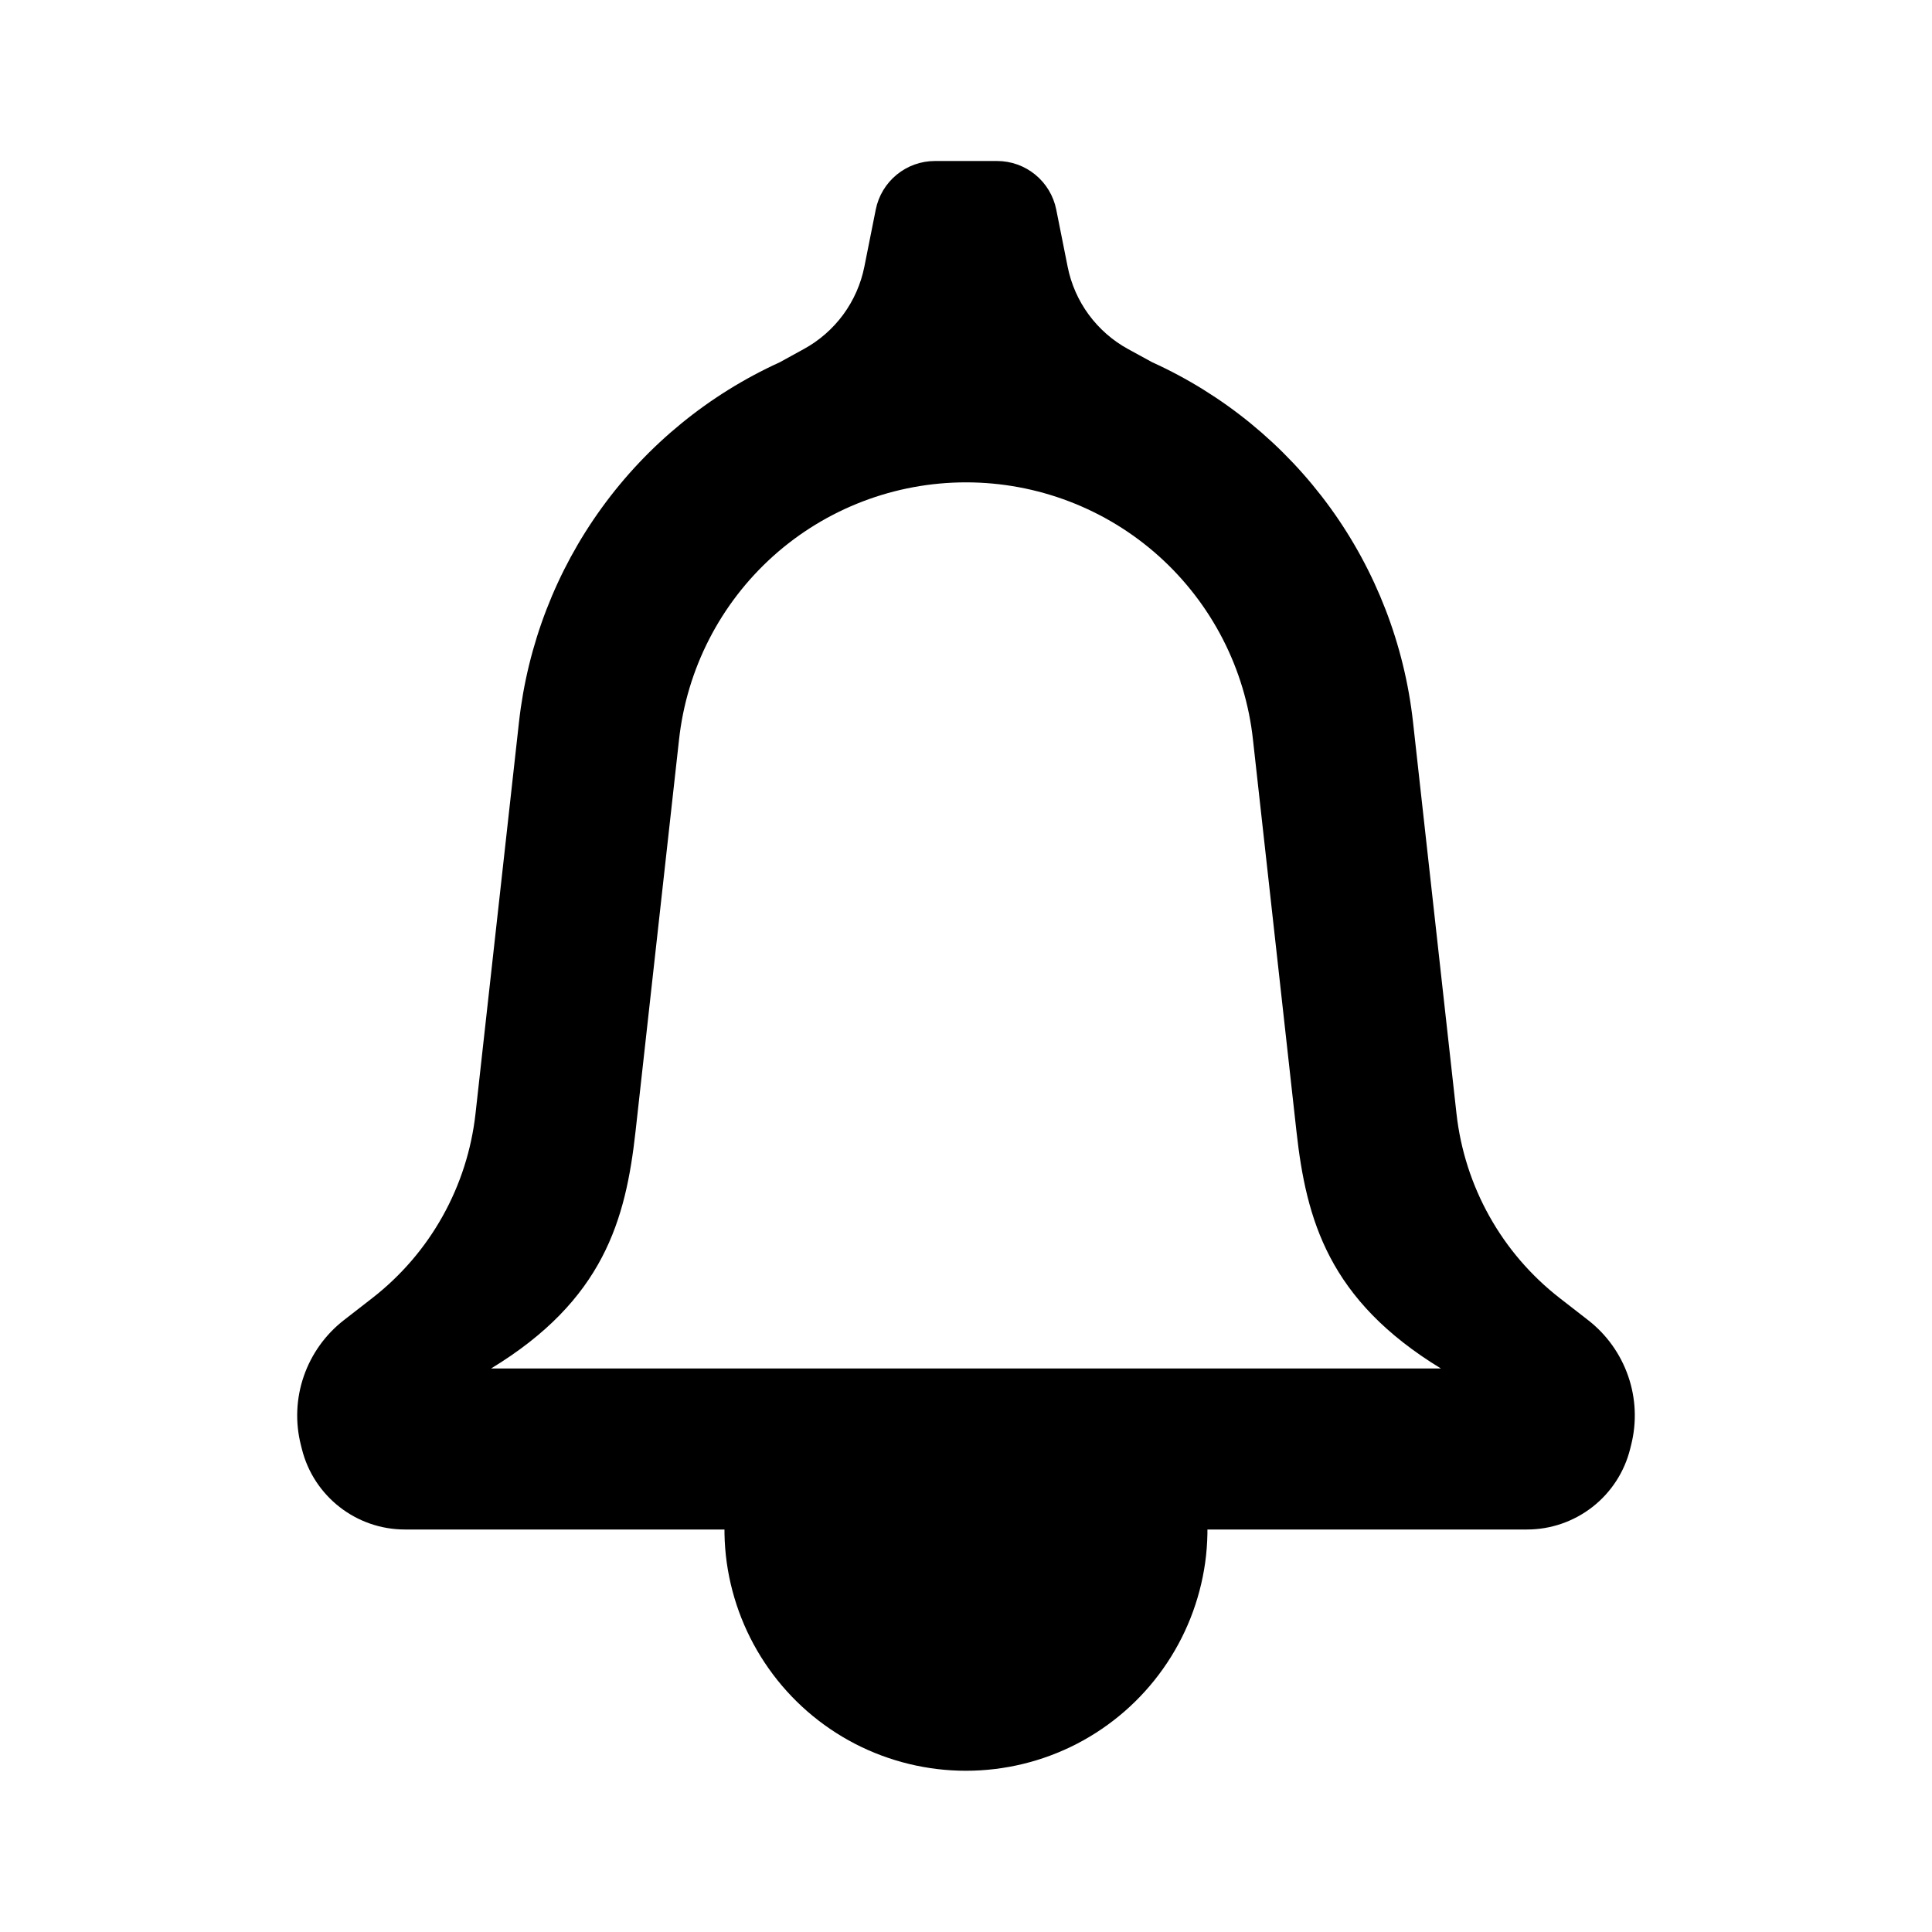
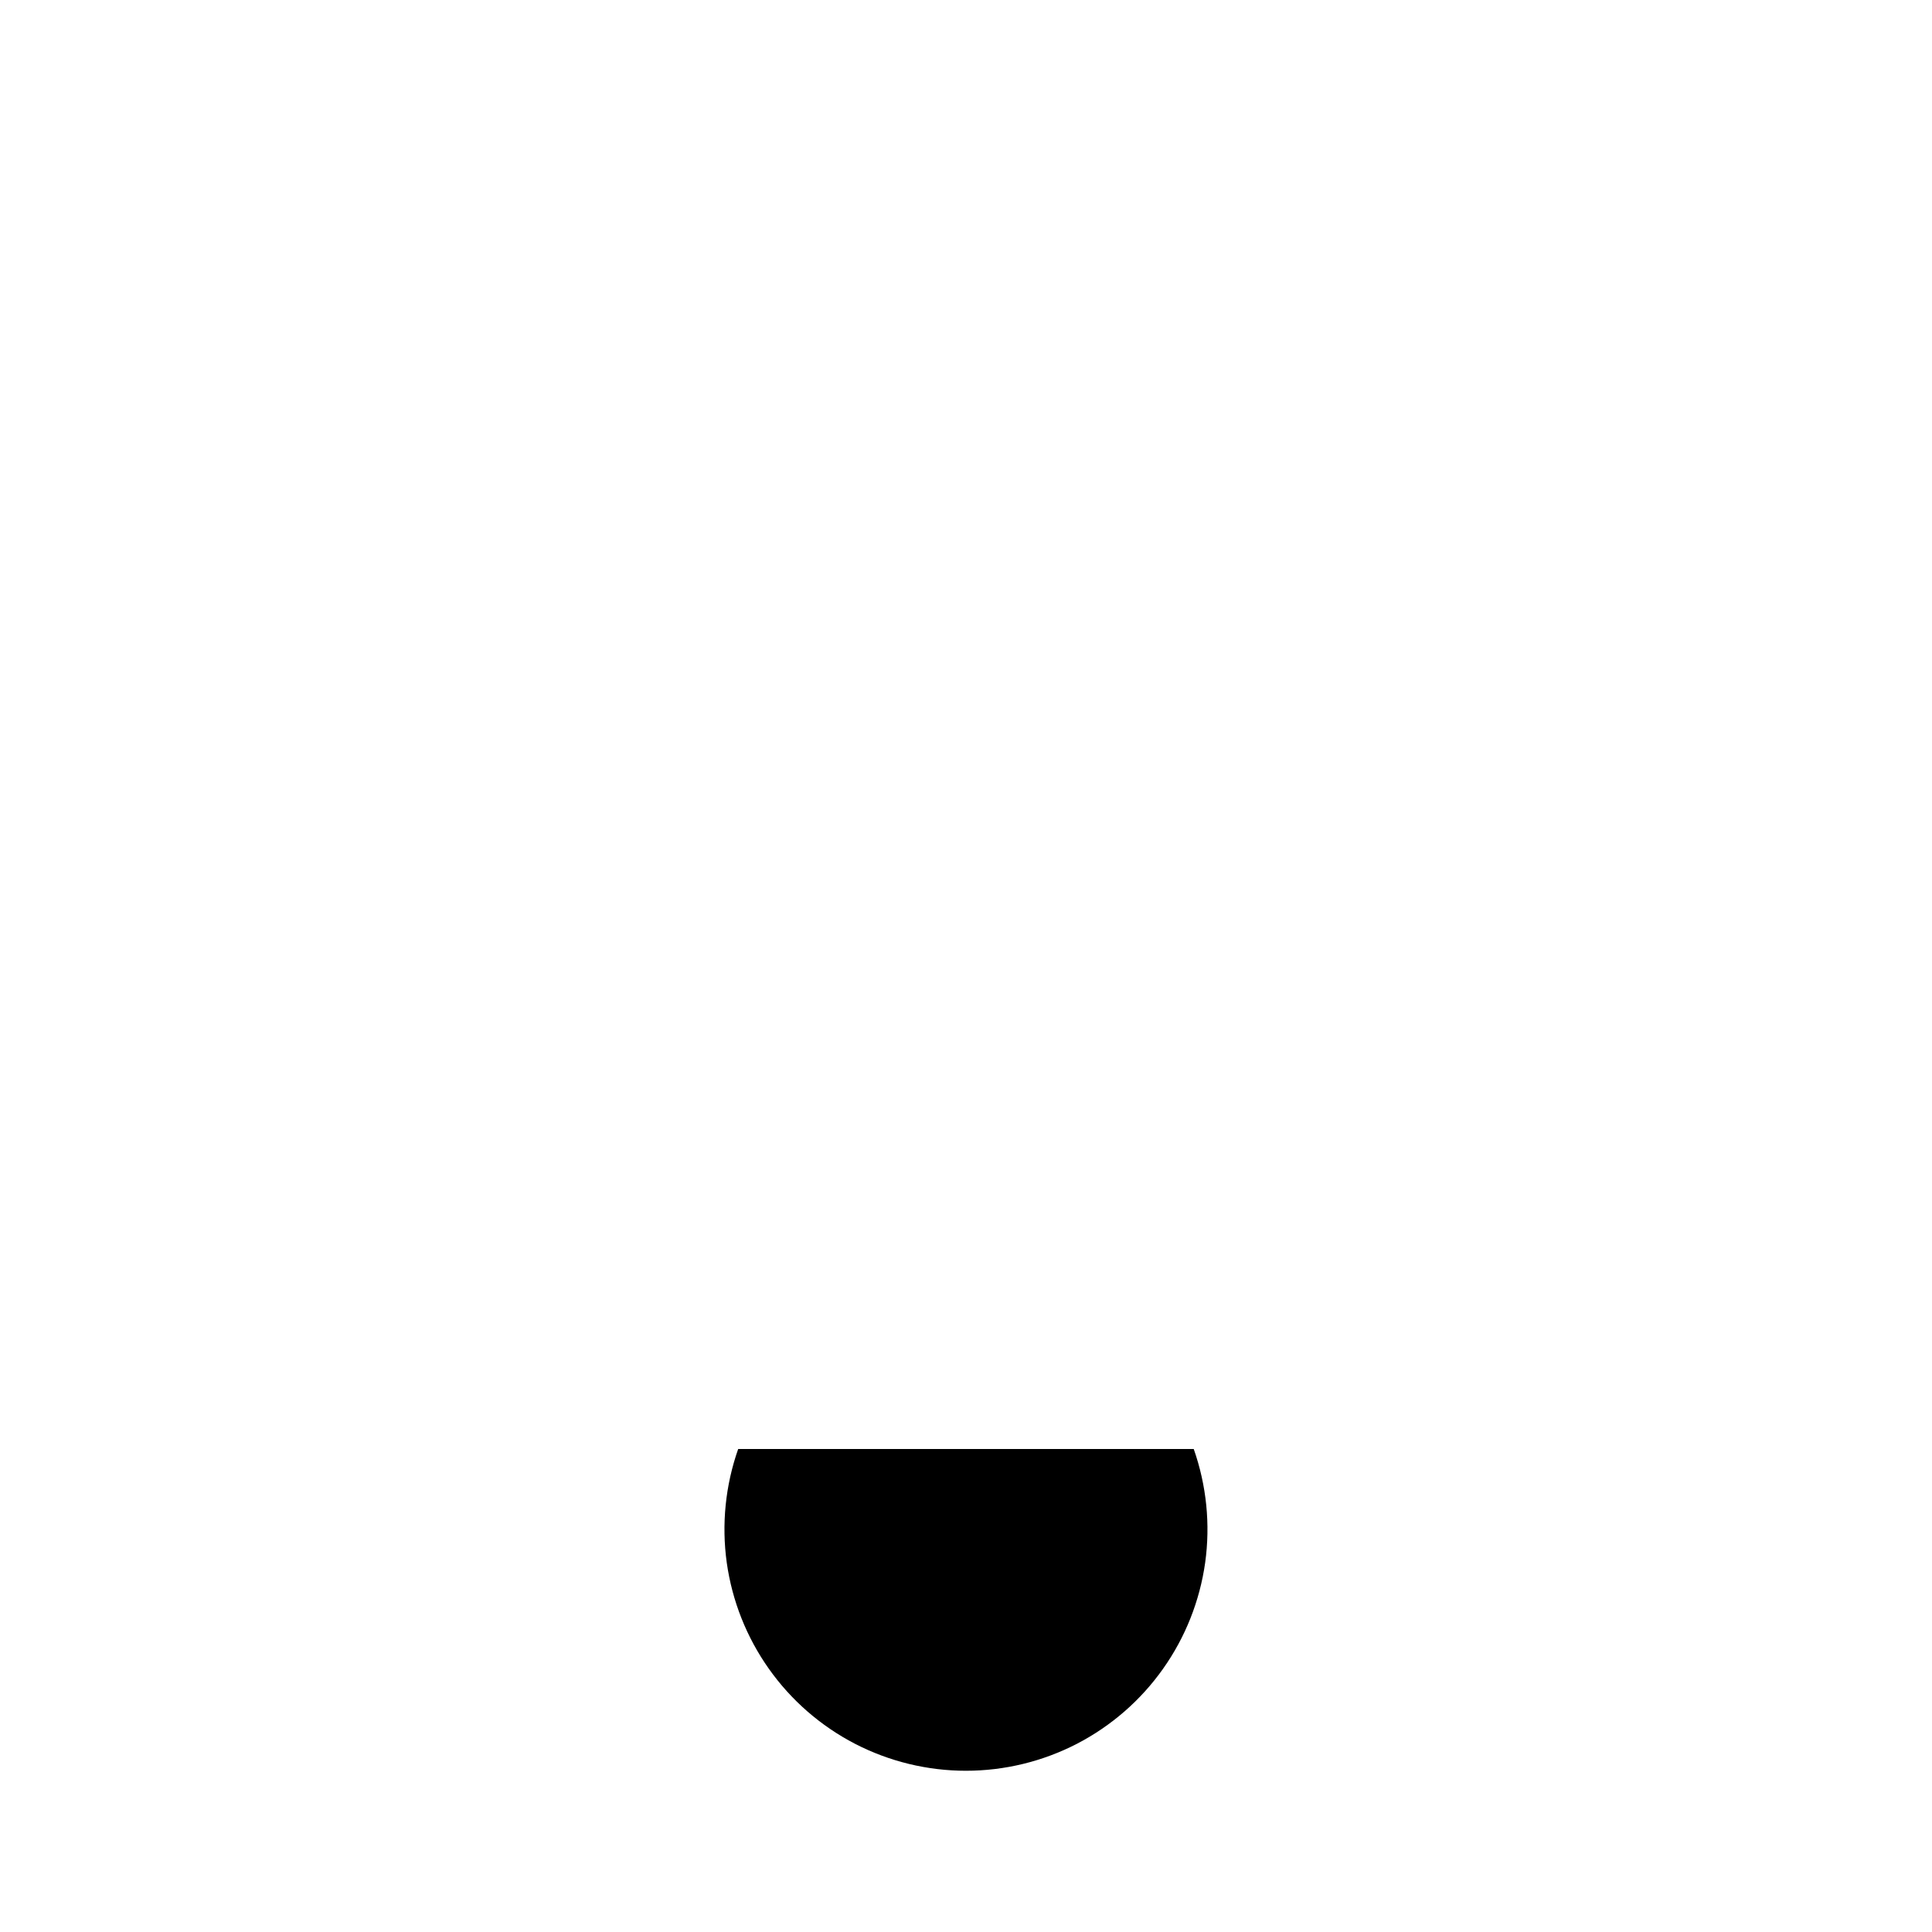
<svg xmlns="http://www.w3.org/2000/svg" width="24" height="24" viewBox="0 0 24 24" fill="none">
  <path fill-rule="evenodd" clip-rule="evenodd" d="M9.17 18C9.011 18.452 8.962 18.936 9.028 19.412C9.095 19.887 9.274 20.339 9.551 20.73C9.828 21.122 10.195 21.441 10.621 21.662C11.047 21.882 11.52 21.997 11.999 21.997C12.479 21.997 12.952 21.882 13.378 21.662C13.804 21.441 14.171 21.122 14.448 20.73C14.725 20.339 14.904 19.887 14.971 19.412C15.037 18.936 14.988 18.452 14.829 18H9.171H9.17Z" fill="black" />
-   <path fill-rule="evenodd" clip-rule="evenodd" d="M11.615 2C11.441 2 11.273 2.06 11.139 2.17C11.005 2.28 10.913 2.433 10.879 2.603L10.737 3.315C10.694 3.529 10.604 3.732 10.475 3.908C10.345 4.084 10.179 4.23 9.987 4.335L9.687 4.5C8.806 4.901 8.044 5.523 7.476 6.307C6.908 7.09 6.554 8.008 6.447 8.97L5.907 13.834C5.857 14.282 5.718 14.716 5.498 15.109C5.278 15.503 4.981 15.848 4.625 16.125L4.271 16.4C4.042 16.578 3.869 16.82 3.774 17.095C3.679 17.369 3.666 17.666 3.737 17.948L3.75 18C3.897 18.588 4.425 19 5.03 19H18.97C19.264 19 19.55 18.901 19.782 18.72C20.014 18.539 20.179 18.285 20.25 18L20.263 17.948C20.334 17.666 20.321 17.369 20.226 17.095C20.131 16.82 19.958 16.578 19.729 16.4L19.375 16.125C19.019 15.848 18.722 15.503 18.502 15.109C18.282 14.716 18.143 14.282 18.093 13.834L17.553 8.969C17.446 8.007 17.092 7.09 16.524 6.306C15.956 5.523 15.194 4.9 14.313 4.5L14.013 4.336C13.821 4.231 13.655 4.085 13.525 3.909C13.395 3.732 13.306 3.53 13.263 3.315L13.121 2.603C13.087 2.433 12.995 2.28 12.861 2.17C12.727 2.06 12.559 2 12.385 2H11.615ZM17.9 17C16.505 16.15 16.227 15.154 16.105 14.054L15.565 9.19C15.47 8.311 15.053 7.499 14.395 6.908C13.737 6.318 12.884 5.992 12 5.992C11.116 5.992 10.263 6.318 9.605 6.908C8.947 7.499 8.531 8.311 8.435 9.19L7.895 14.054C7.773 15.154 7.499 16.15 6.1 17H17.9Z" fill="black" />
</svg>